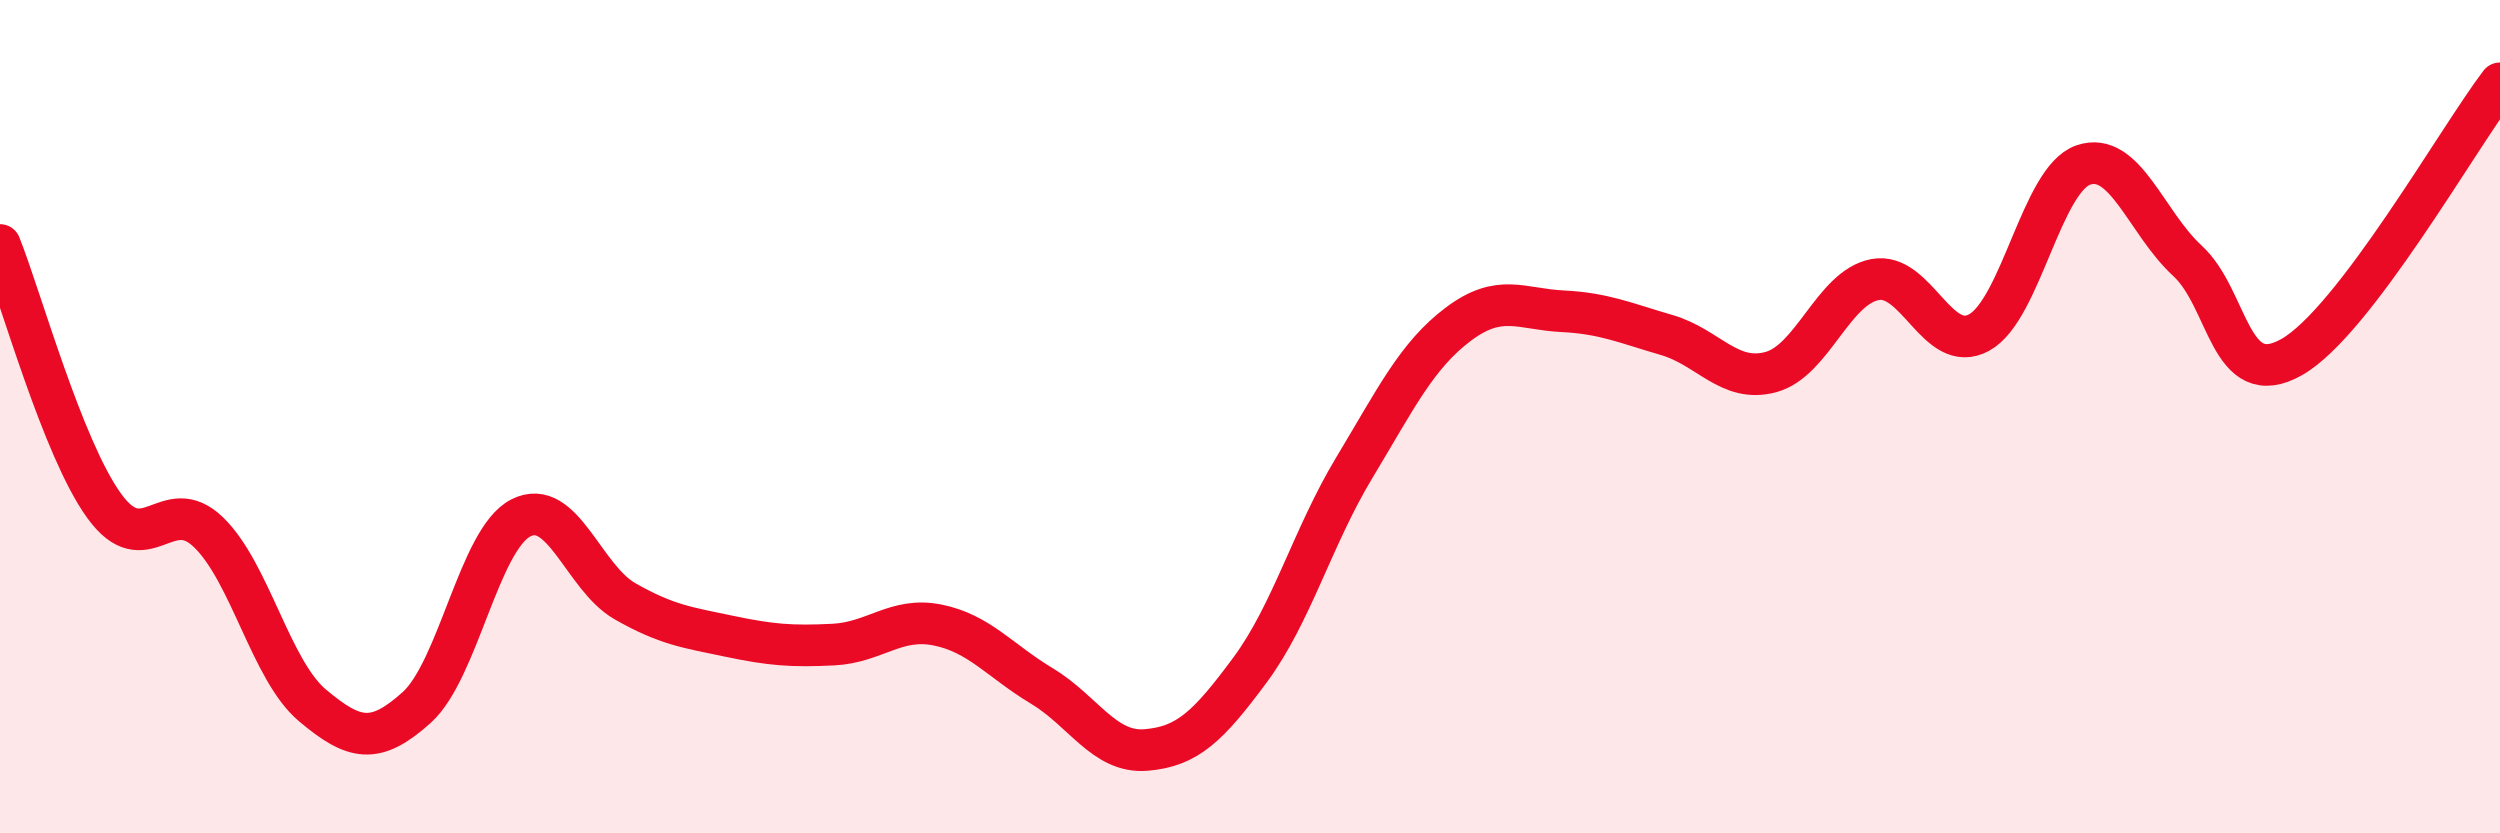
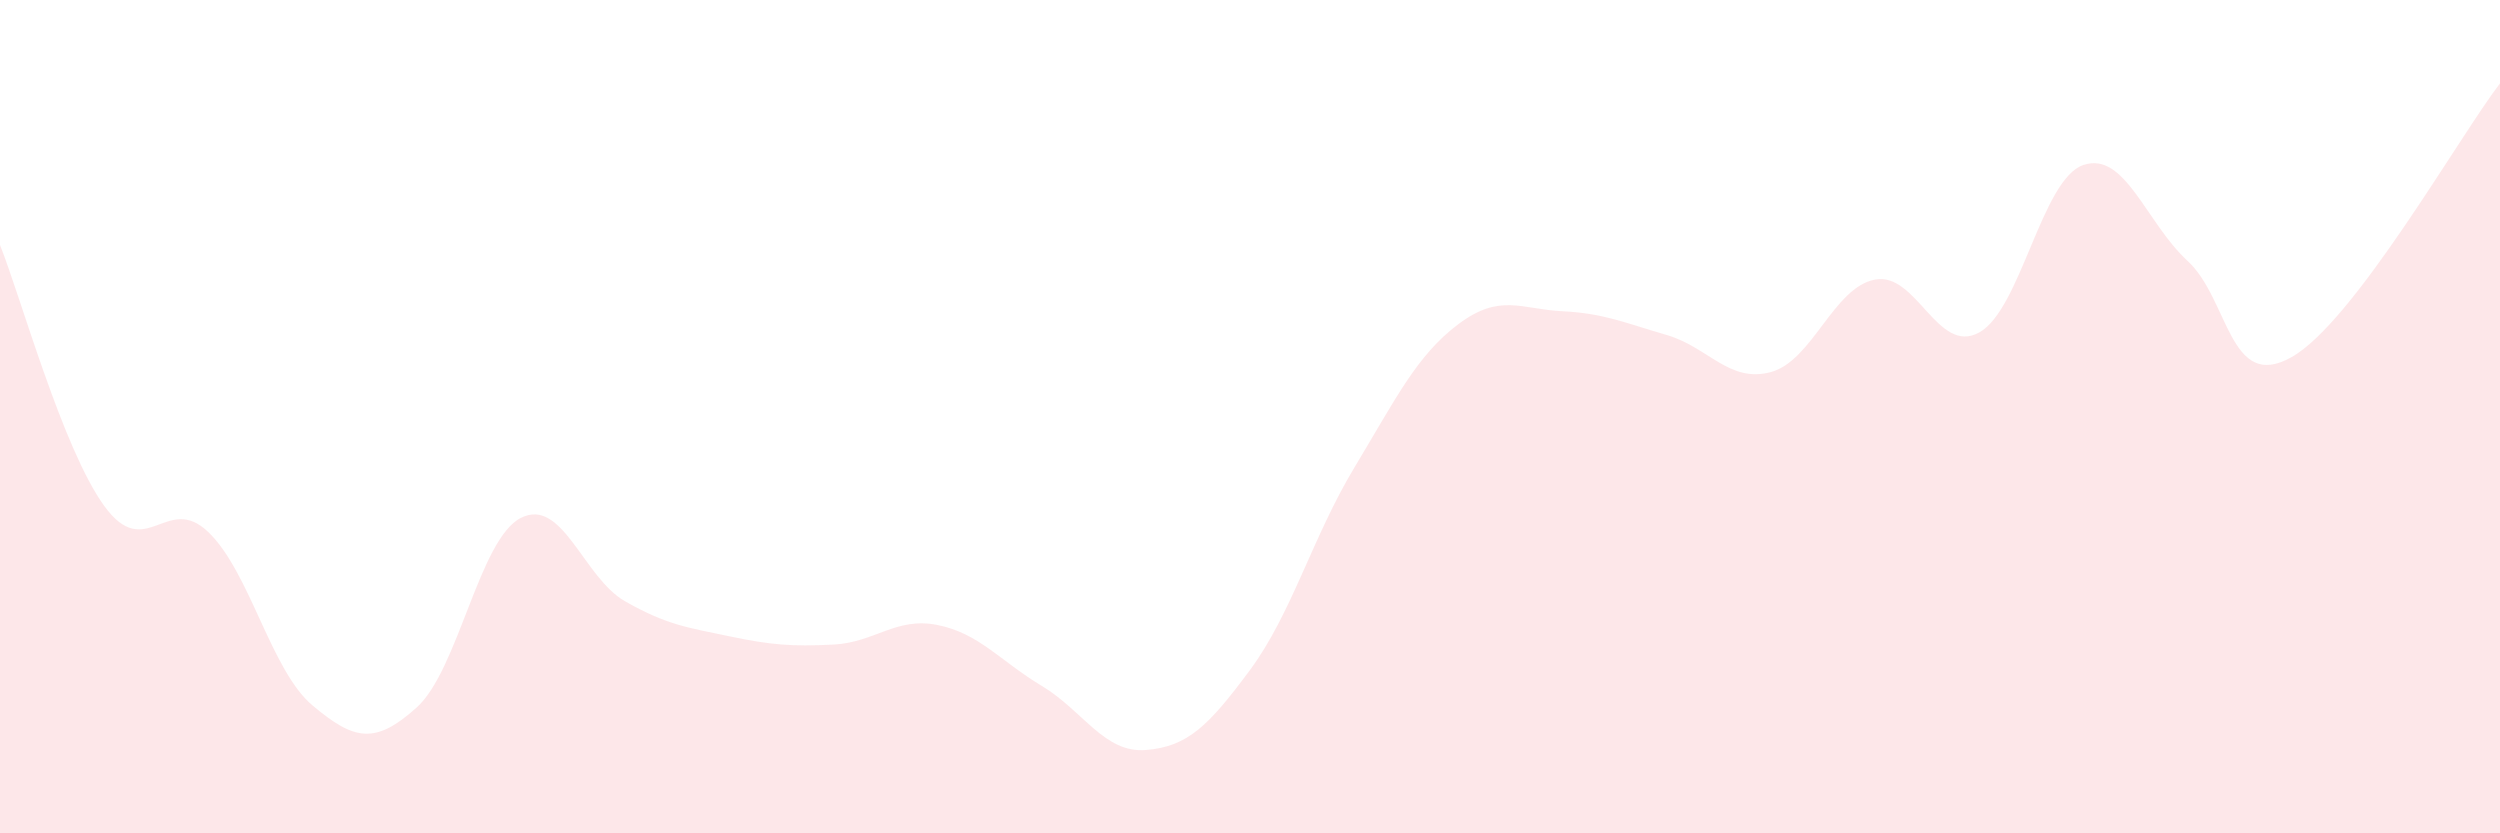
<svg xmlns="http://www.w3.org/2000/svg" width="60" height="20" viewBox="0 0 60 20">
  <path d="M 0,5.88 C 0.5,7.13 1.5,10.76 2.5,12.14 C 3.5,13.52 4,11.81 5,12.77 C 6,13.73 6.5,16.09 7.5,16.93 C 8.5,17.77 9,17.88 10,16.98 C 11,16.08 11.5,12.94 12.5,12.43 C 13.5,11.92 14,13.86 15,14.43 C 16,15 16.5,15.06 17.5,15.27 C 18.5,15.48 19,15.52 20,15.47 C 21,15.42 21.5,14.8 22.5,15 C 23.5,15.2 24,15.86 25,16.46 C 26,17.06 26.5,18.08 27.5,18 C 28.5,17.92 29,17.43 30,16.08 C 31,14.73 31.5,12.89 32.5,11.23 C 33.5,9.57 34,8.53 35,7.78 C 36,7.03 36.5,7.42 37.5,7.47 C 38.5,7.52 39,7.75 40,8.04 C 41,8.33 41.5,9.2 42.5,8.93 C 43.5,8.66 44,6.9 45,6.71 C 46,6.52 46.5,8.53 47.5,7.98 C 48.5,7.43 49,4.3 50,3.96 C 51,3.62 51.5,5.34 52.5,6.26 C 53.5,7.18 53.5,9.42 55,8.57 C 56.5,7.72 59,3.31 60,2L60 20L0 20Z" fill="#EB0A25" opacity="0.1" stroke-linecap="round" stroke-linejoin="round" />
-   <path d="M 0,5.88 C 0.5,7.13 1.5,10.76 2.5,12.14 C 3.5,13.52 4,11.81 5,12.77 C 6,13.73 6.5,16.09 7.5,16.93 C 8.5,17.77 9,17.88 10,16.98 C 11,16.08 11.5,12.94 12.5,12.43 C 13.5,11.92 14,13.86 15,14.43 C 16,15 16.5,15.06 17.5,15.27 C 18.5,15.48 19,15.52 20,15.47 C 21,15.42 21.5,14.8 22.5,15 C 23.5,15.2 24,15.86 25,16.46 C 26,17.06 26.5,18.08 27.5,18 C 28.5,17.92 29,17.43 30,16.08 C 31,14.73 31.5,12.89 32.5,11.23 C 33.5,9.57 34,8.53 35,7.78 C 36,7.03 36.5,7.42 37.5,7.47 C 38.5,7.52 39,7.75 40,8.04 C 41,8.33 41.5,9.2 42.5,8.93 C 43.5,8.66 44,6.9 45,6.71 C 46,6.52 46.5,8.53 47.5,7.98 C 48.5,7.43 49,4.3 50,3.96 C 51,3.62 51.5,5.34 52.5,6.26 C 53.5,7.18 53.5,9.42 55,8.57 C 56.5,7.72 59,3.31 60,2" stroke="#EB0A25" stroke-width="1" fill="none" stroke-linecap="round" stroke-linejoin="round" />
</svg>